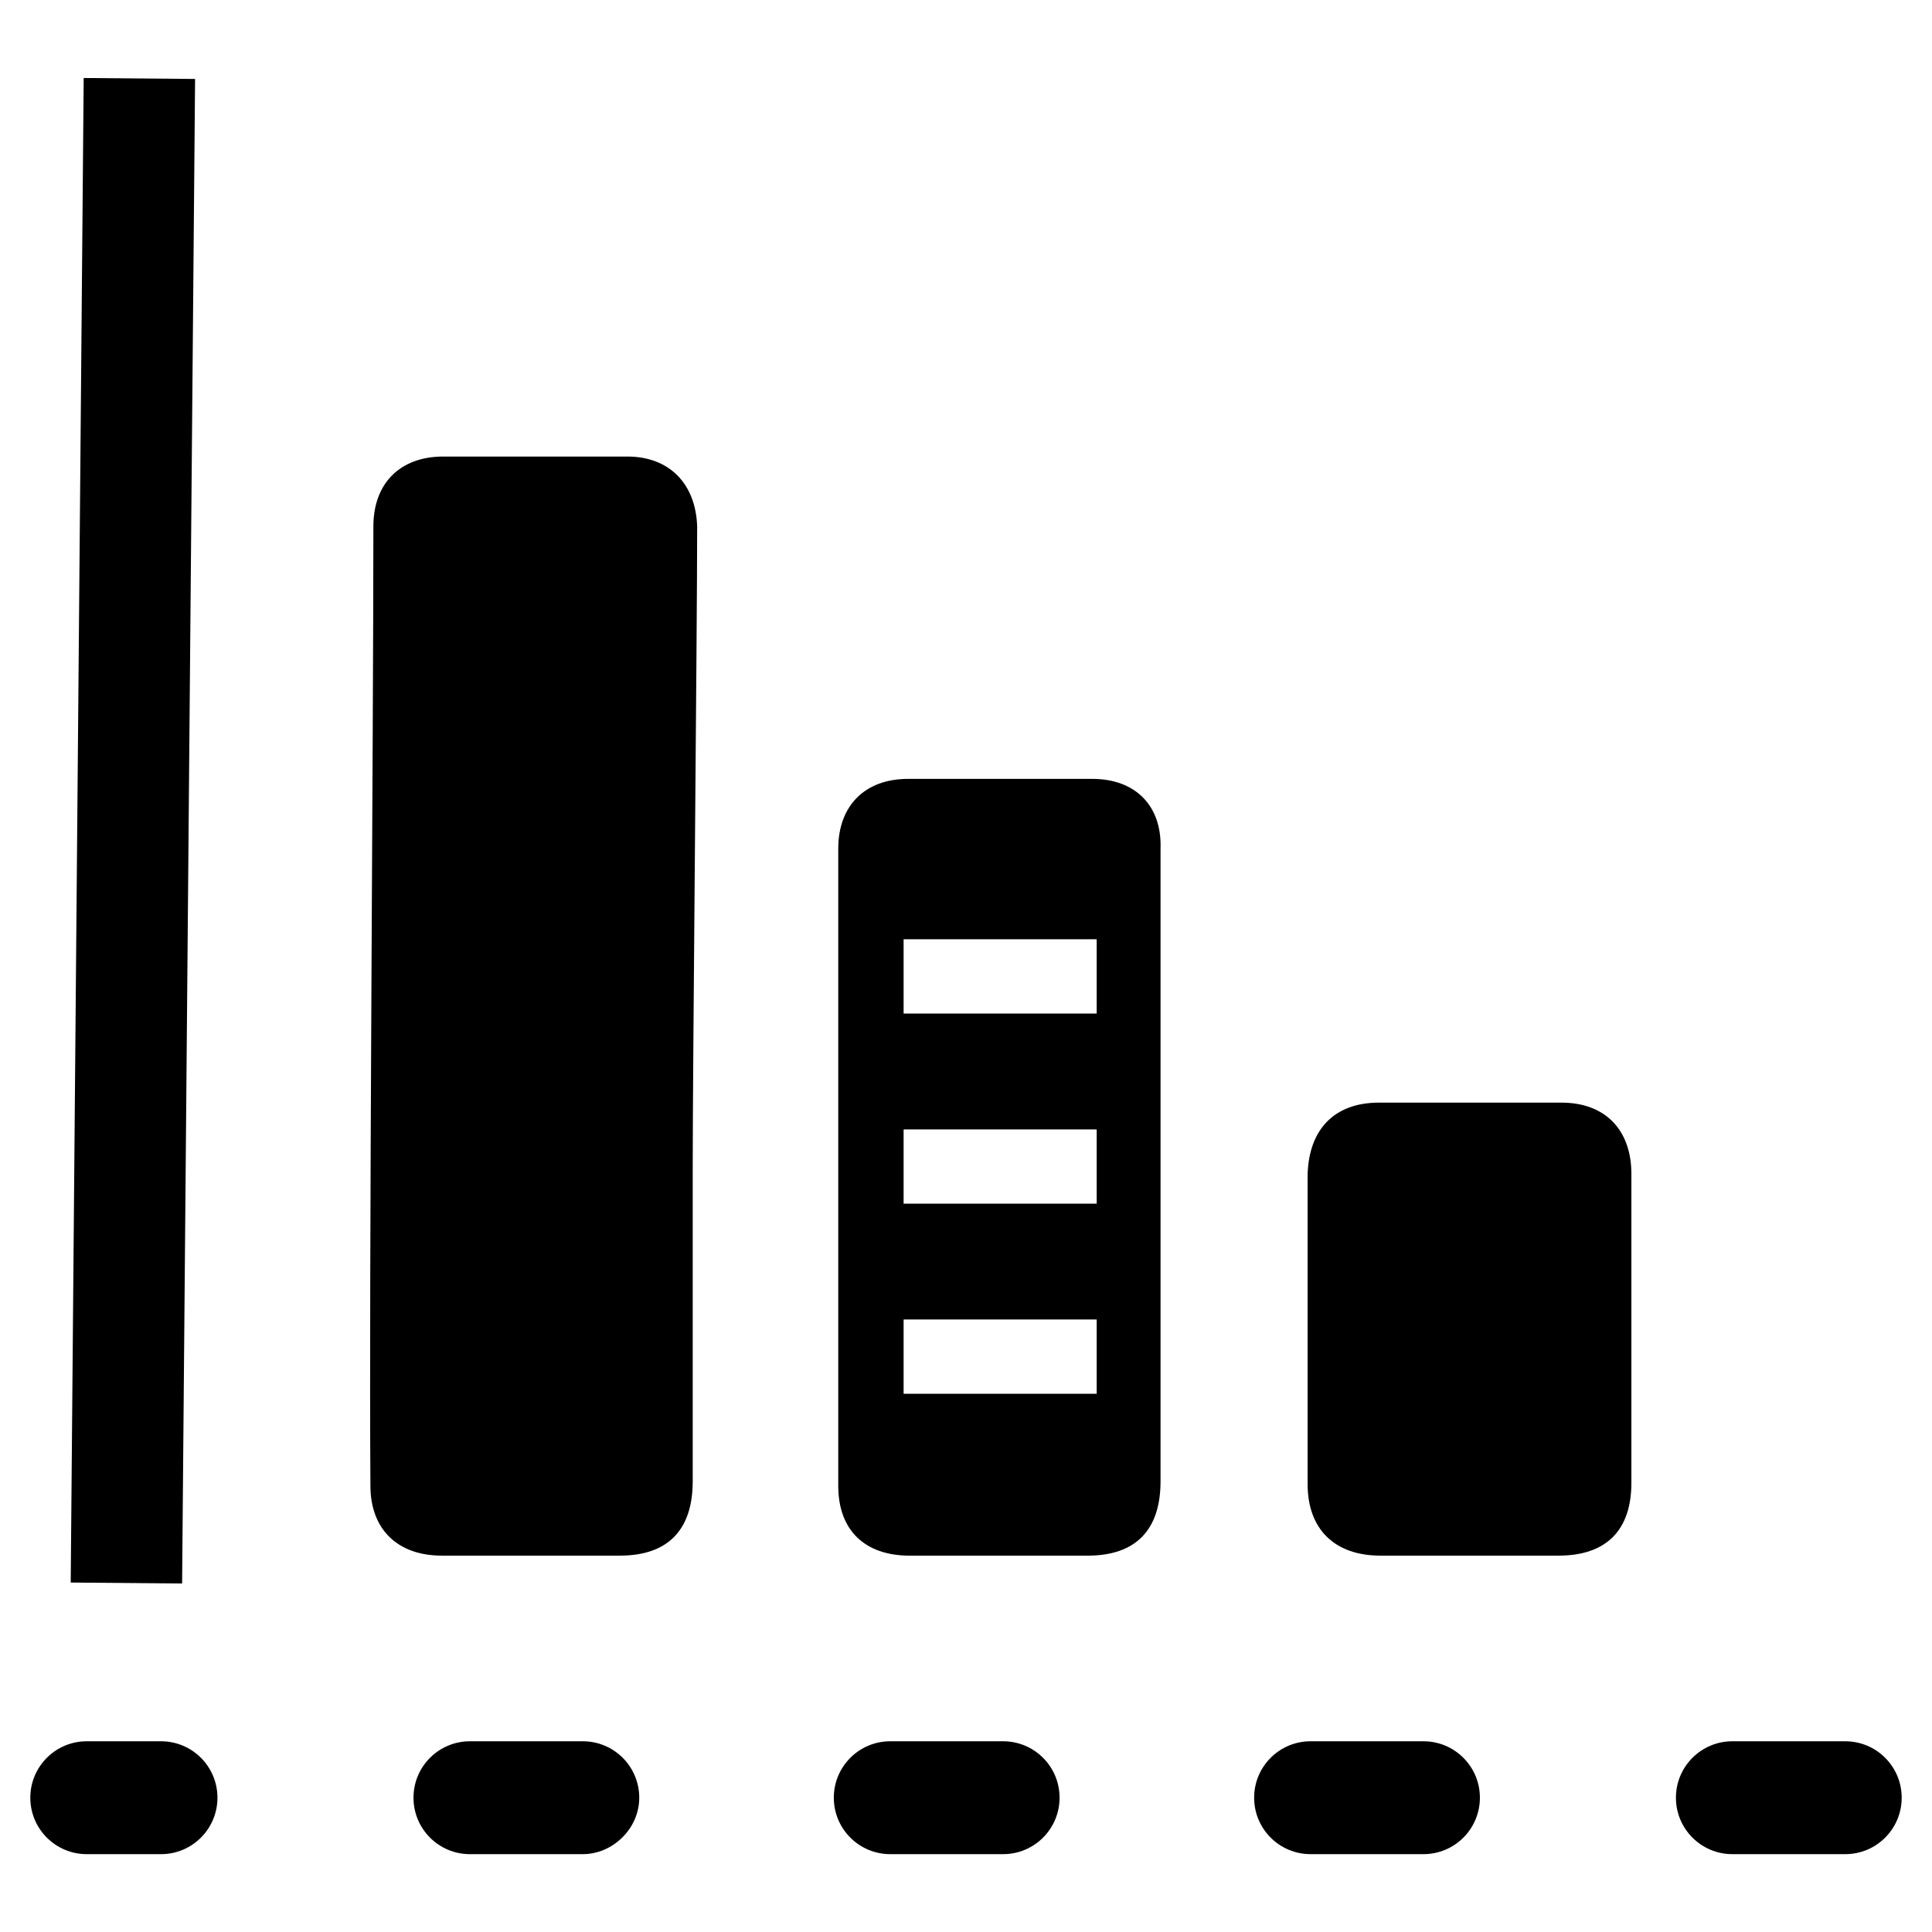
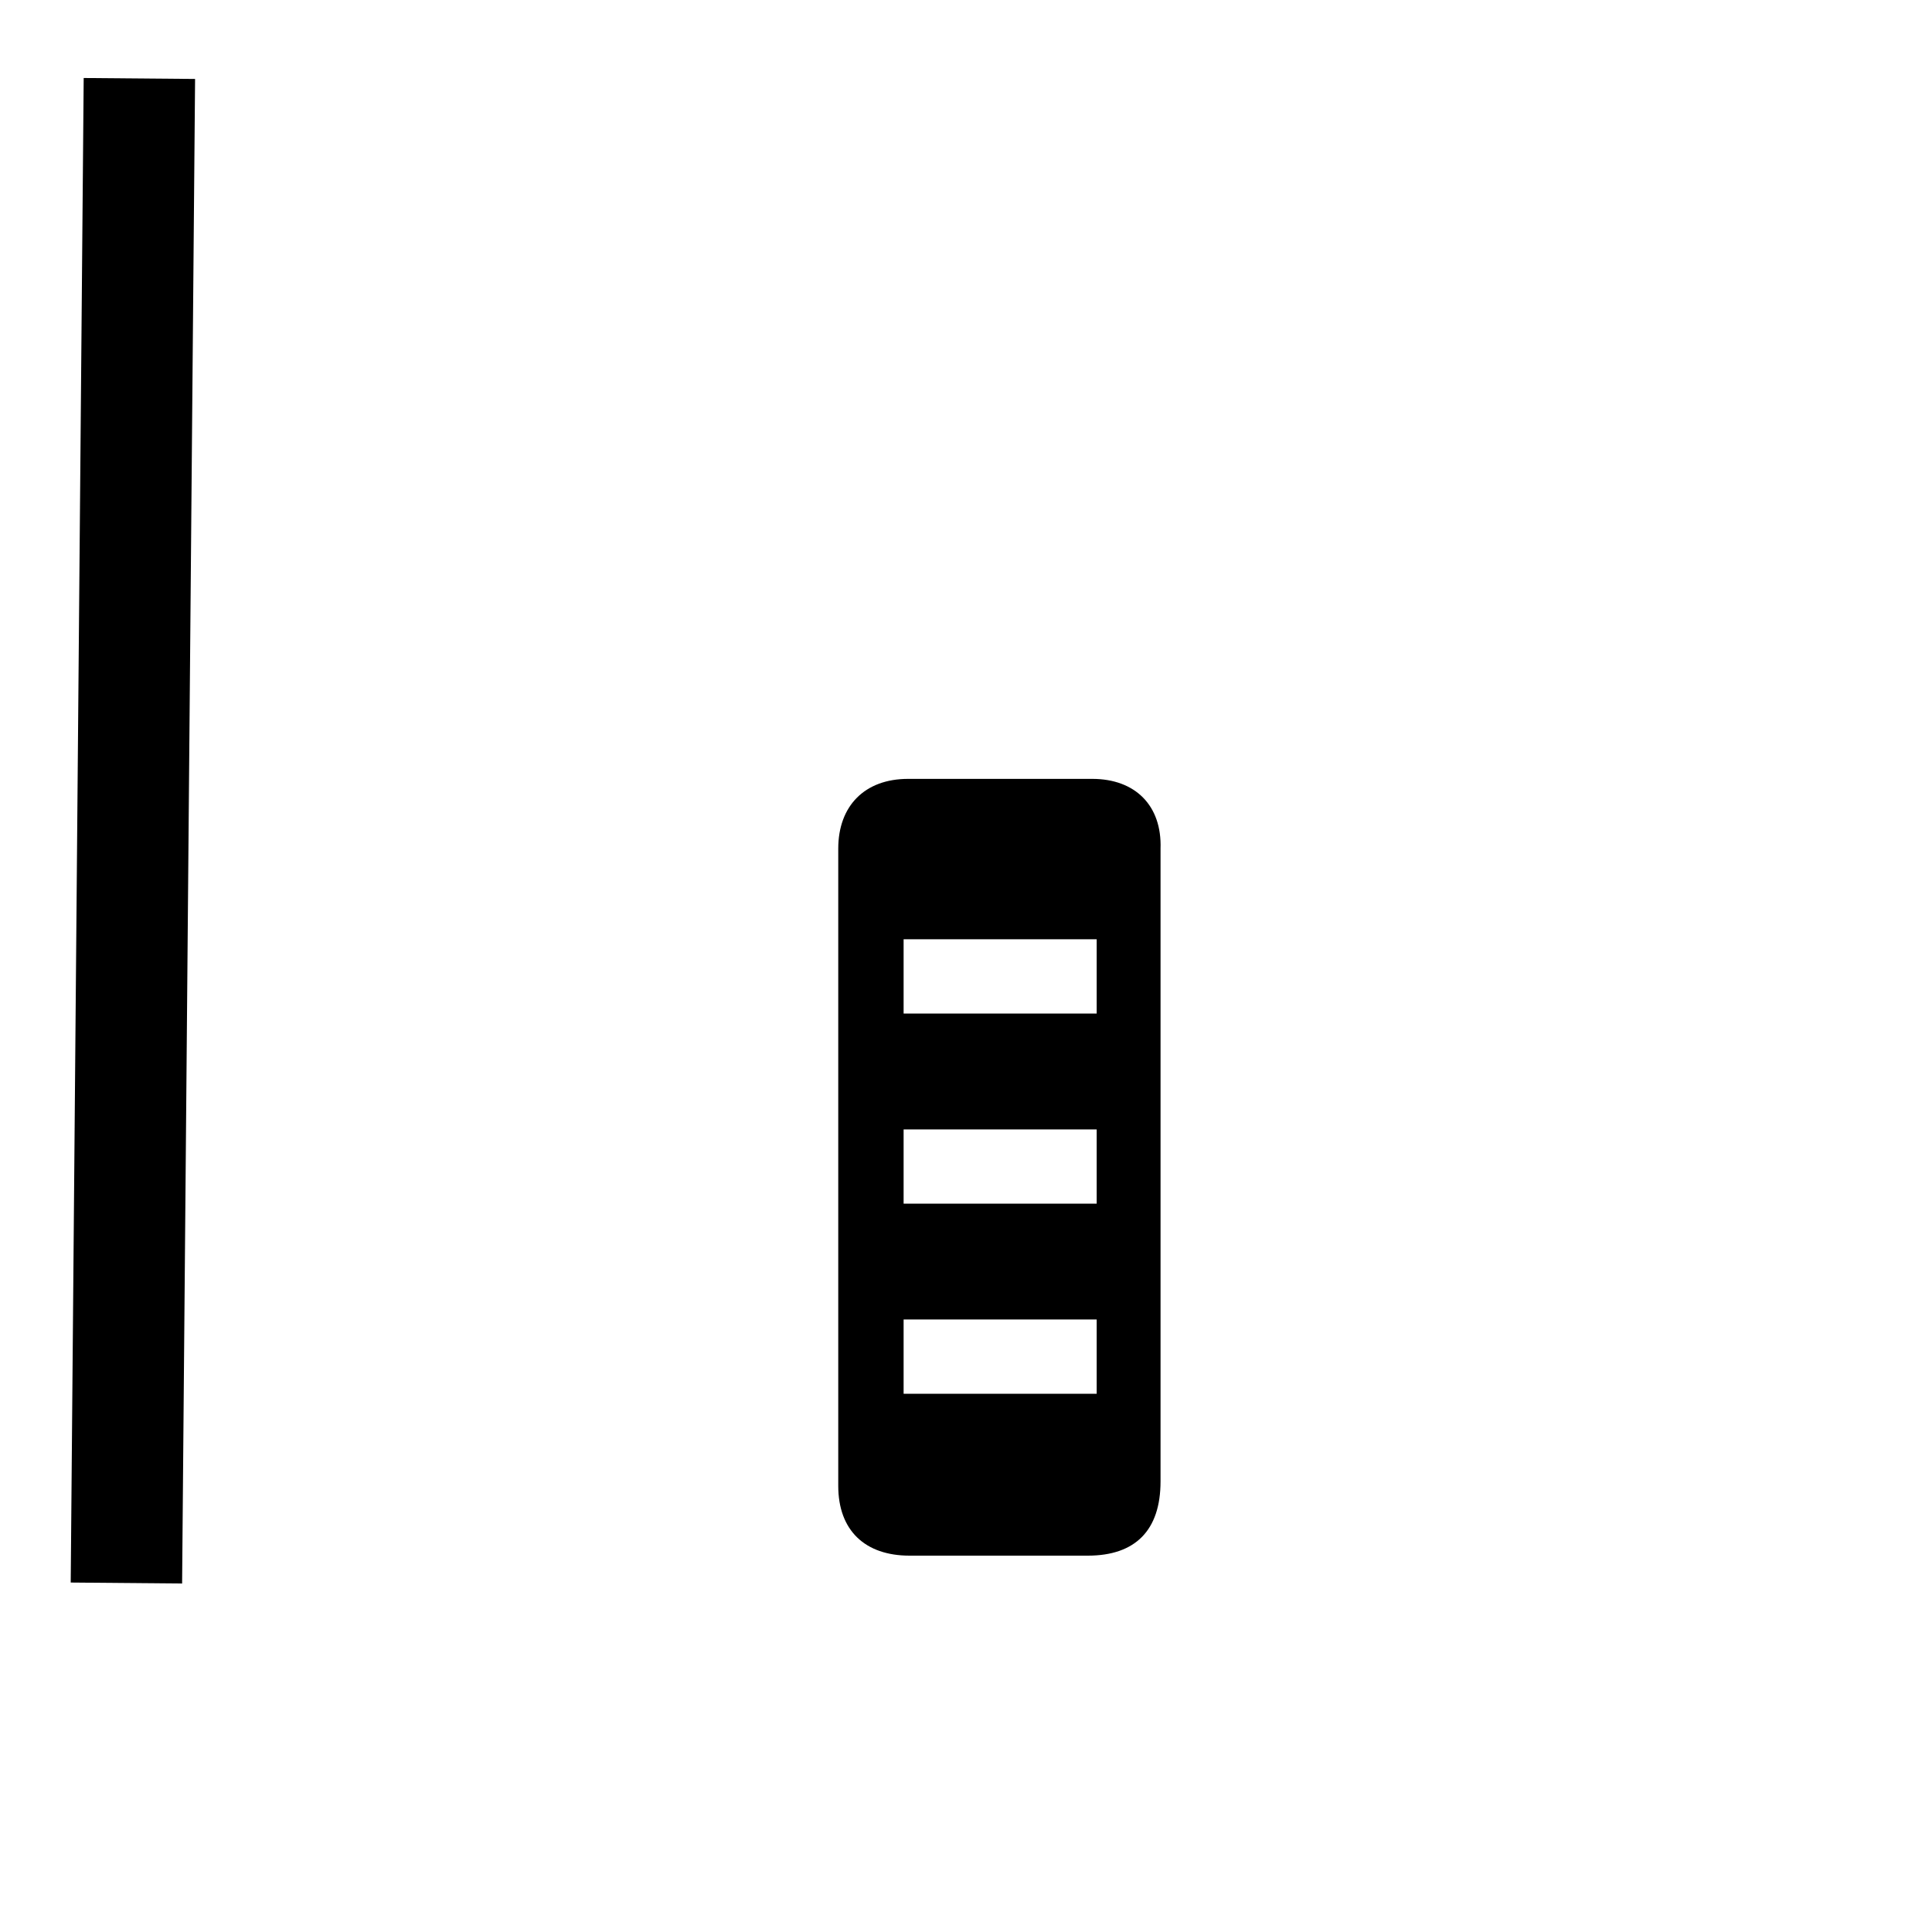
<svg xmlns="http://www.w3.org/2000/svg" fill="#000000" width="800px" height="800px" version="1.1" viewBox="144 144 512 512">
  <g>
-     <path d="m242.95 283.49c0-11.414 7.086-18.5 18.5-18.5h48.805c11.02 0 18.105 7.086 18.5 18.5 0 28.34-1.18 142.09-1.18 170.43v82.656c0 12.988-6.691 19.68-19.285 19.68h-47.23c-11.809 0-18.895-7.086-18.895-18.5-0.398-56.285 0.785-198.38 0.785-254.27z" />
-     <path d="m509.42 436.21h48.414c11.414 0 18.5 7.086 18.5 18.895v40.934 40.934c0 12.594-6.691 19.285-19.285 19.285h-47.23c-12.203 0-19.285-7.086-19.285-18.895v-82.262c0.391-11.809 7.082-18.891 18.887-18.891z" />
    <path d="m162.74 563.39 3.438-398.72 29.52 0.254-3.438 398.72z" />
-     <path d="m633.01 635.37h-29.914c-8.266 0-14.957-6.691-14.957-14.957 0-8.266 6.691-14.957 14.957-14.957h29.914c8.266 0 14.957 6.691 14.957 14.957 0 8.266-6.691 14.957-14.957 14.957z" />
-     <path d="m521.23 635.37h-29.914c-8.266 0-14.957-6.691-14.957-14.957 0-8.266 6.691-14.957 14.957-14.957h29.914c8.266 0 14.957 6.691 14.957 14.957 0 8.266-6.691 14.957-14.957 14.957zm-111.39 0h-29.914c-8.266 0-14.957-6.691-14.957-14.957 0-8.266 6.691-14.957 14.957-14.957h29.914c8.266 0 14.957 6.691 14.957 14.957 0 8.266-6.691 14.957-14.957 14.957zm-111.39 0h-29.914c-8.266 0-14.957-6.691-14.957-14.957 0-8.266 6.691-14.957 14.957-14.957h29.914c8.266 0 14.957 6.691 14.957 14.957 0 8.266-7.086 14.957-14.957 14.957z" />
-     <path d="m186.67 635.37h-19.68c-8.266 0-14.957-6.691-14.957-14.957 0-8.266 6.691-14.957 14.957-14.957h19.68c8.266 0 14.957 6.691 14.957 14.957 0 8.266-6.691 14.957-14.957 14.957z" />
    <path d="m433.45 350.41h-48.805c-11.414 0-18.5 7.086-18.5 18.5v24.008 19.68 81.078 19.68 24.406c0 11.809 7.086 18.5 18.895 18.5h47.23c12.594 0 19.285-6.691 19.285-19.68v-167.67c0.395-11.422-6.691-18.504-18.105-18.504zm1.184 162.95h-51.168v-19.68h51.168zm0-50.379h-51.168v-19.68h51.168zm0-50.383h-51.168v-19.68h51.168z" />
  </g>
</svg>